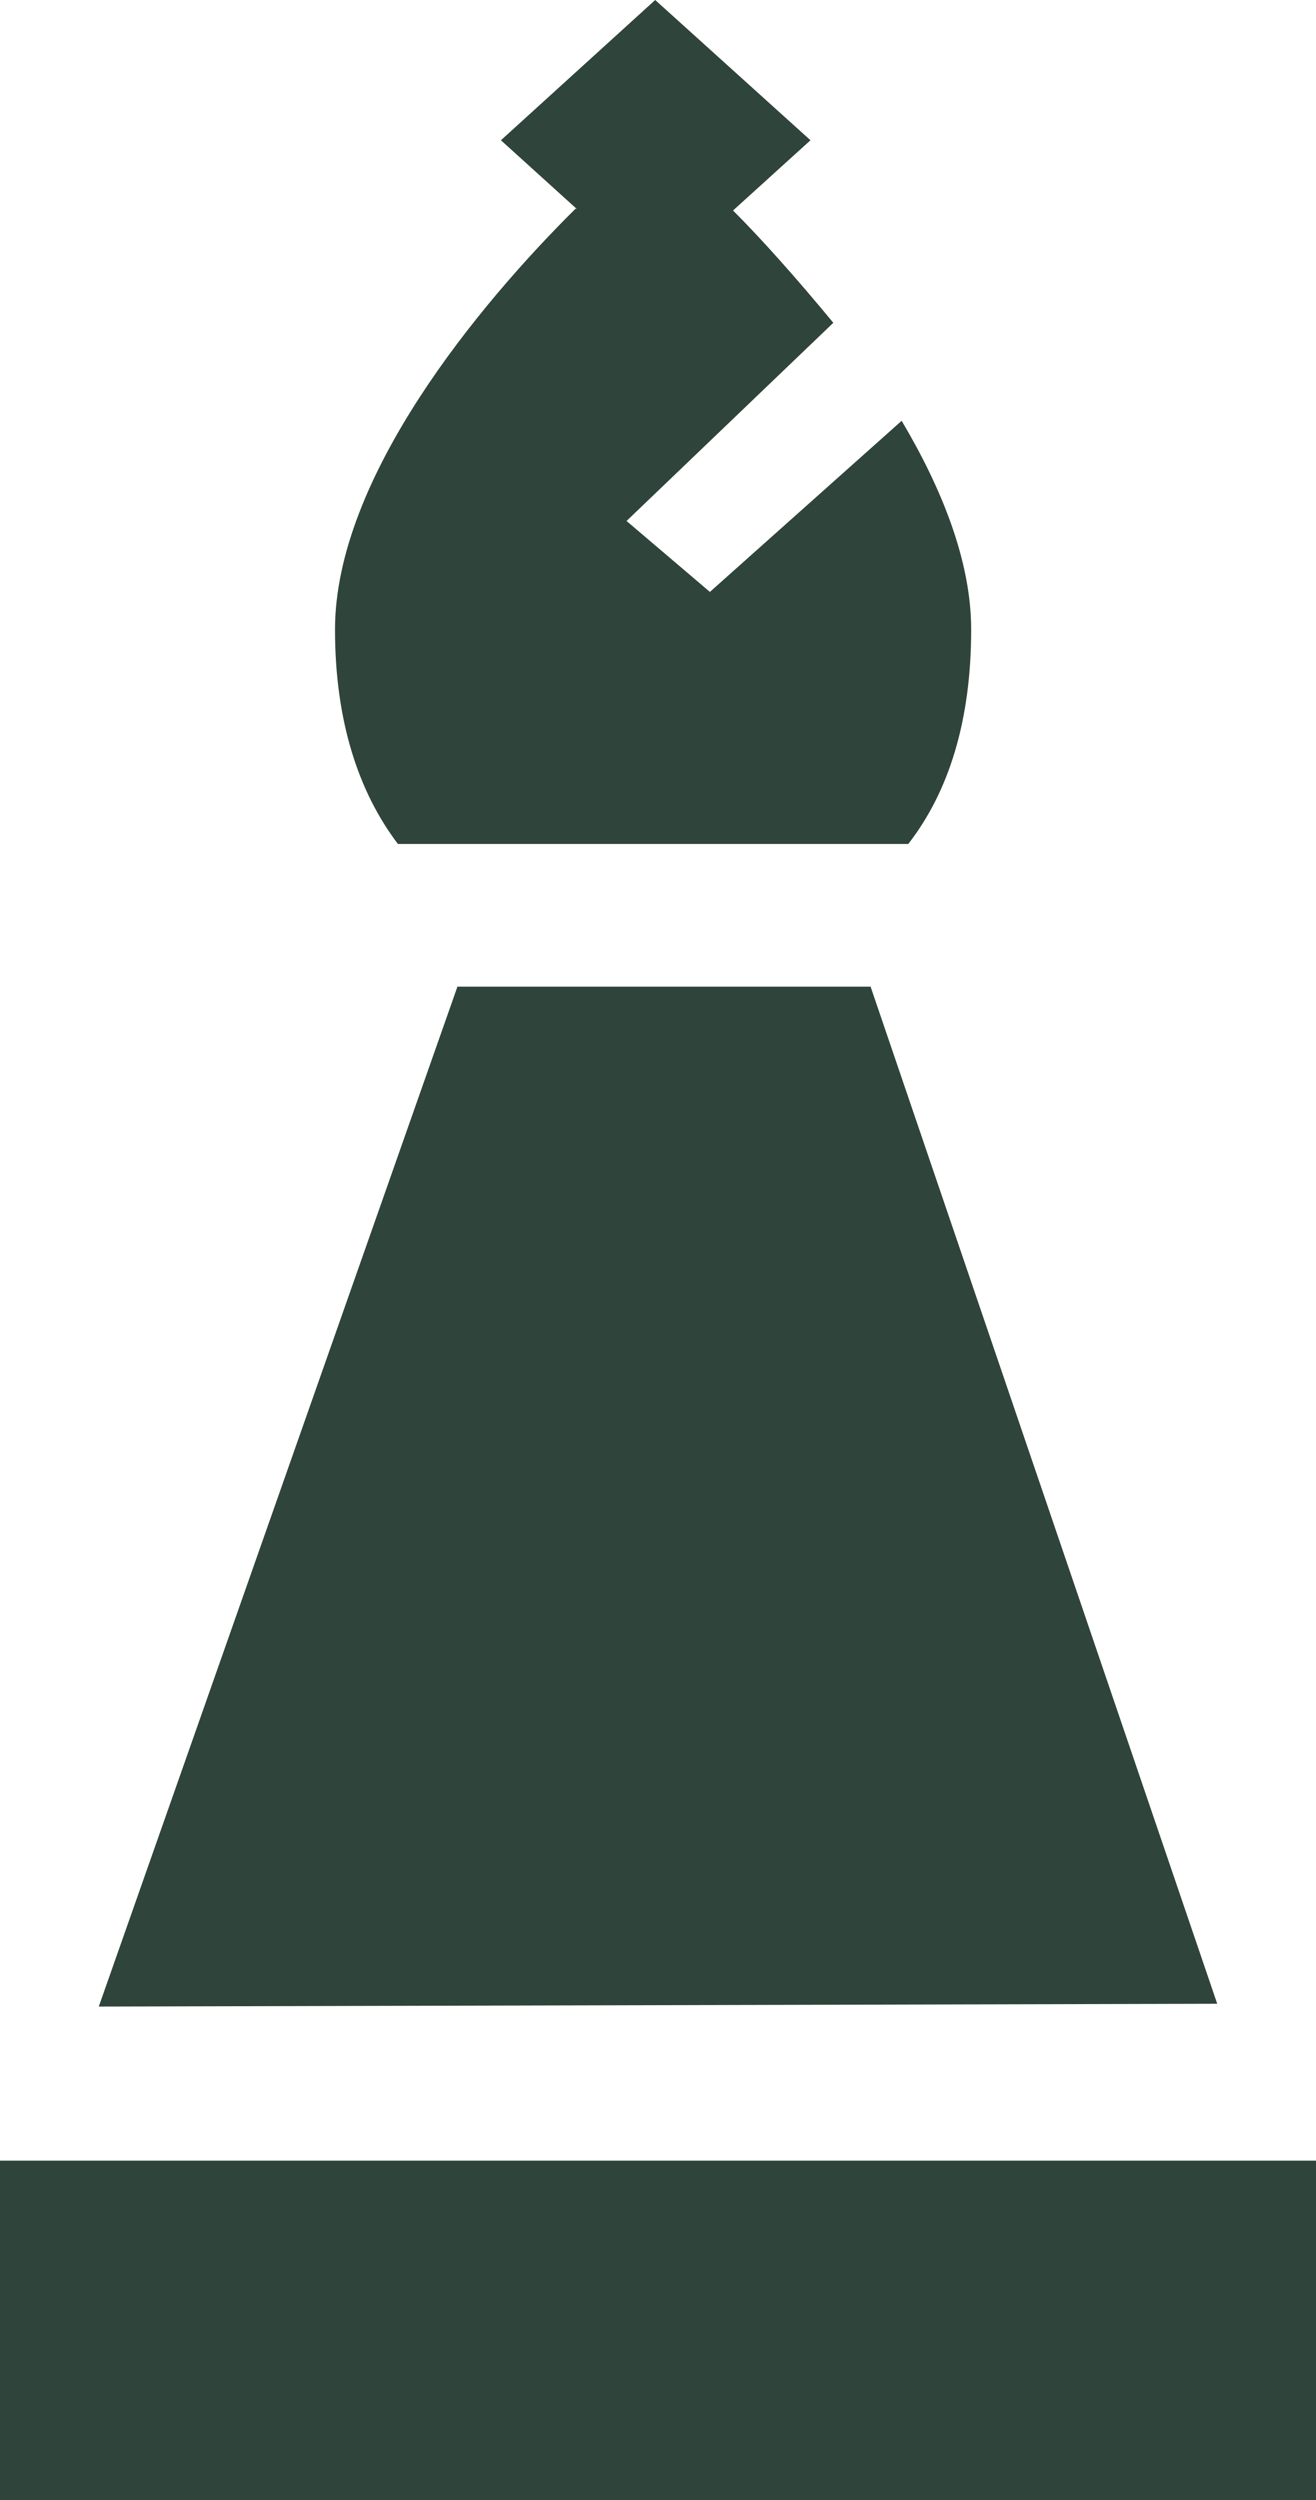
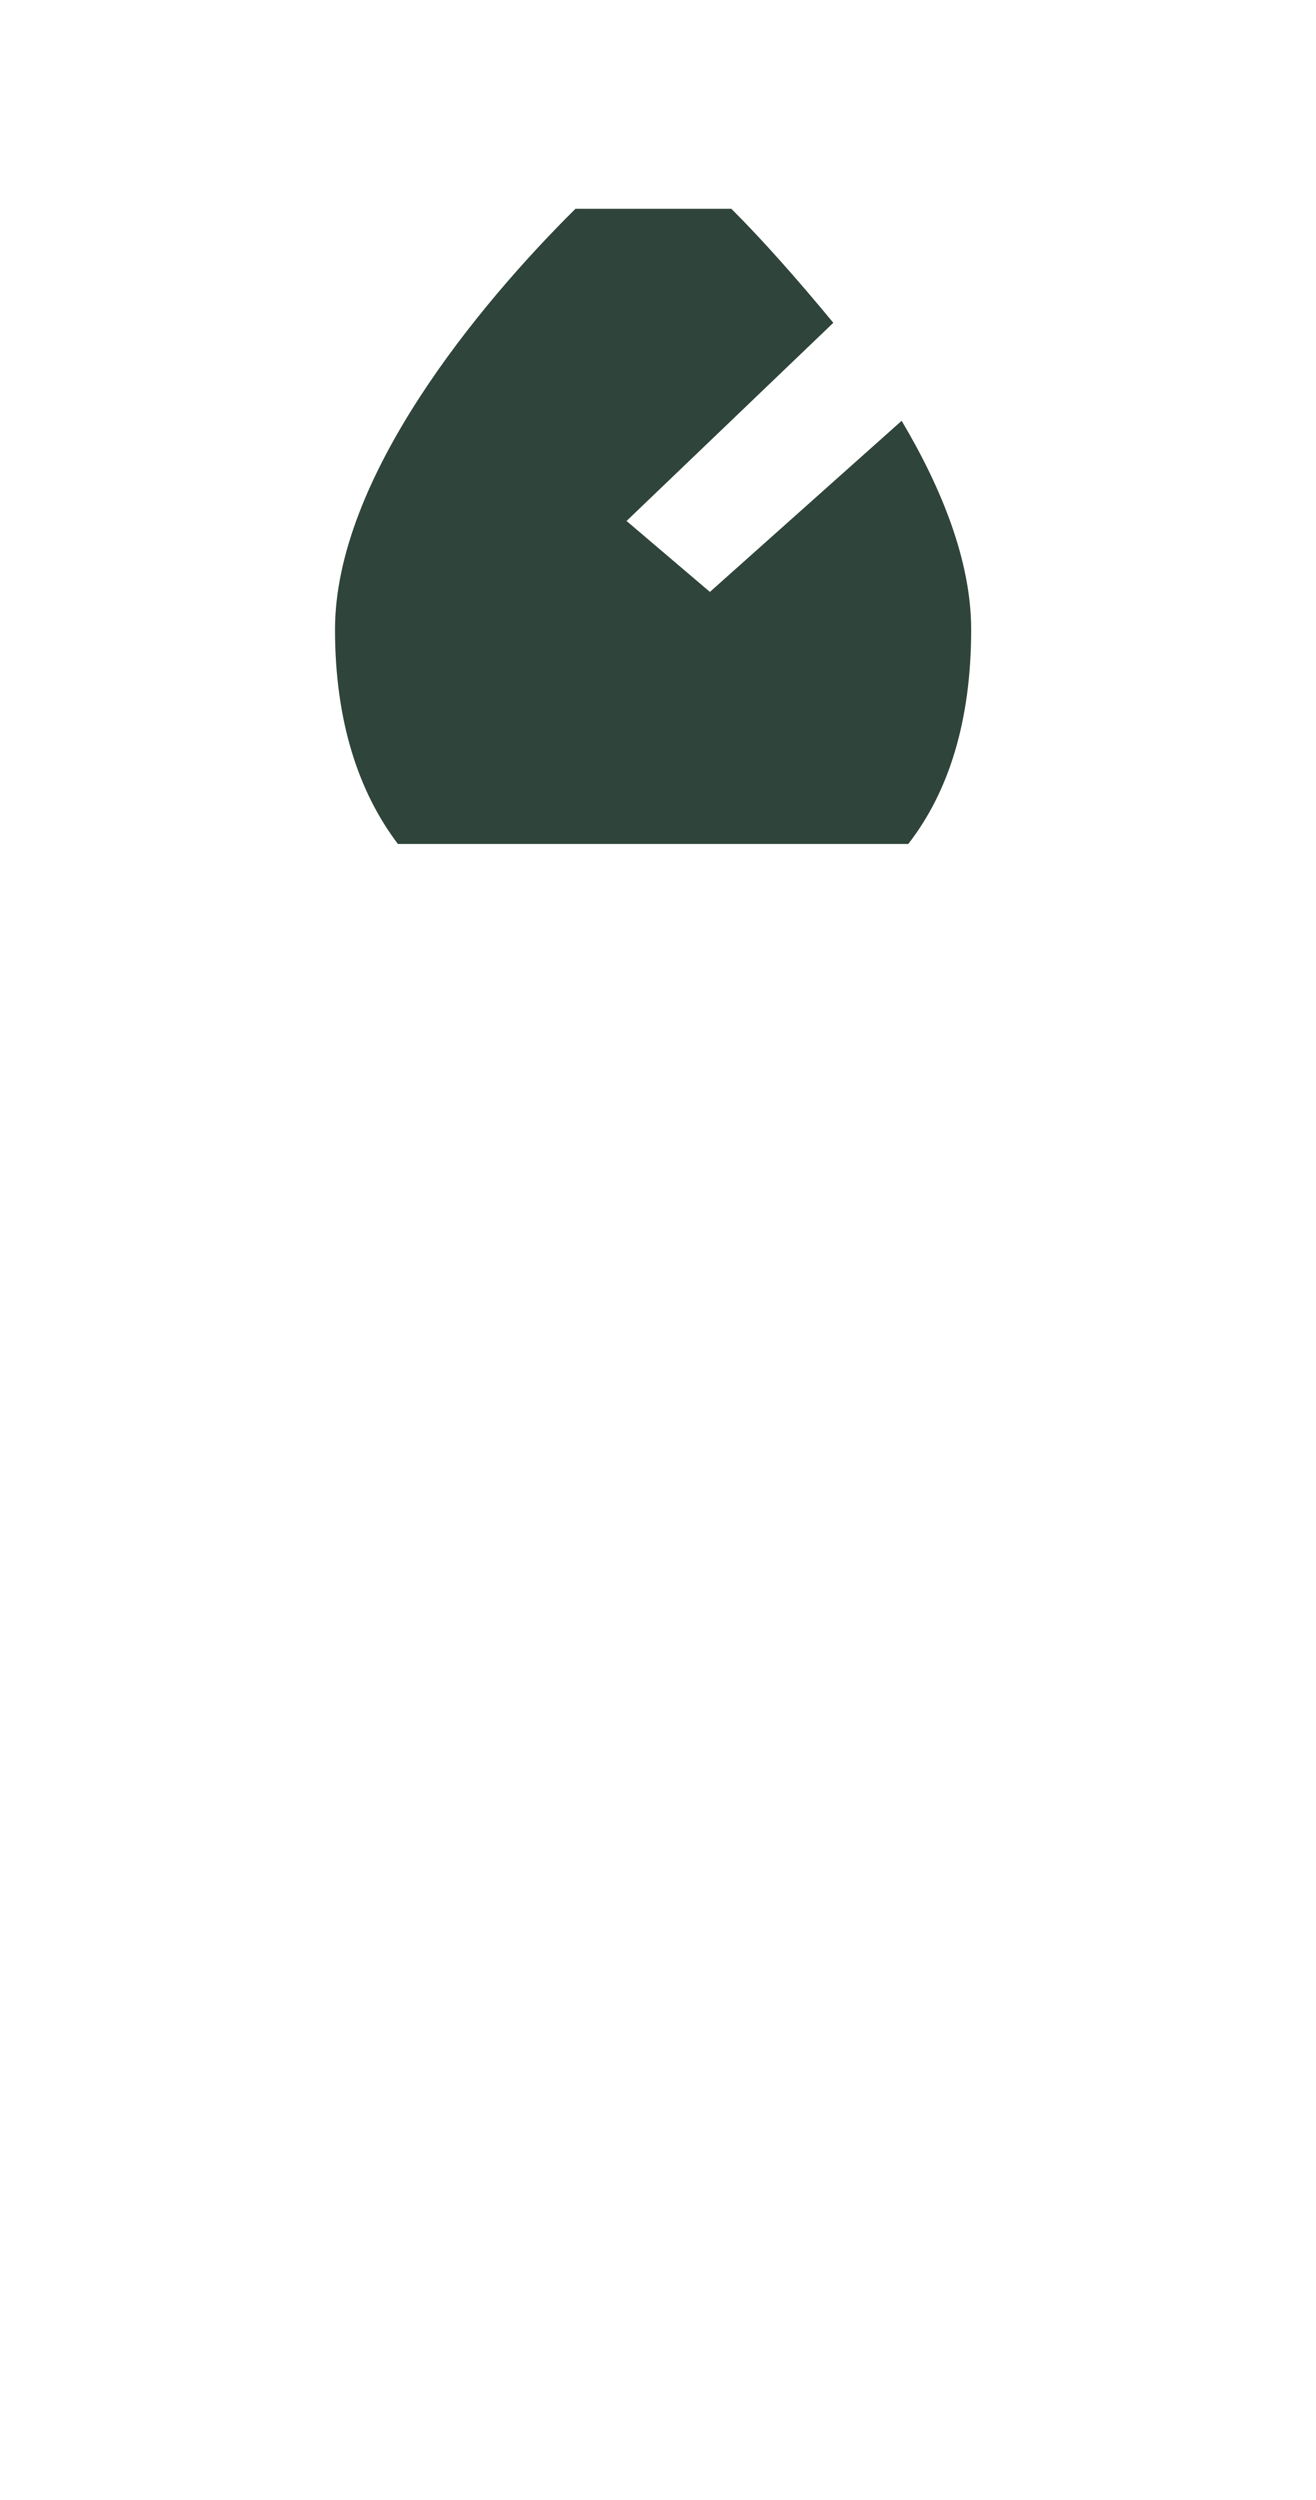
<svg xmlns="http://www.w3.org/2000/svg" viewBox="0 0 65.68 124.77">
  <g fill="#2F443A">
-     <path d="m65.68 107.83h-65.68v16.94h65.68z" />
    <path d="m31.27 26 10.32-9.89c-1.79-2.17-3.59-4.2-5.09-5.69h-7.78c-4.78 4.74-12 13.41-12 21 0 4.6 1.19 8.13 3.14 10.7h25.47c2-2.57 3.14-6.1 3.14-10.7 0-3.42-1.47-7.05-3.47-10.42l-9.57 8.54" />
-     <path d="m22.83 49.24-17.9 50.9 55.82-.14-17.3-50.76" />
-     <path d="m32.7 0-7.7 7 7.73 7 7.72-7z" />
  </g>
</svg>